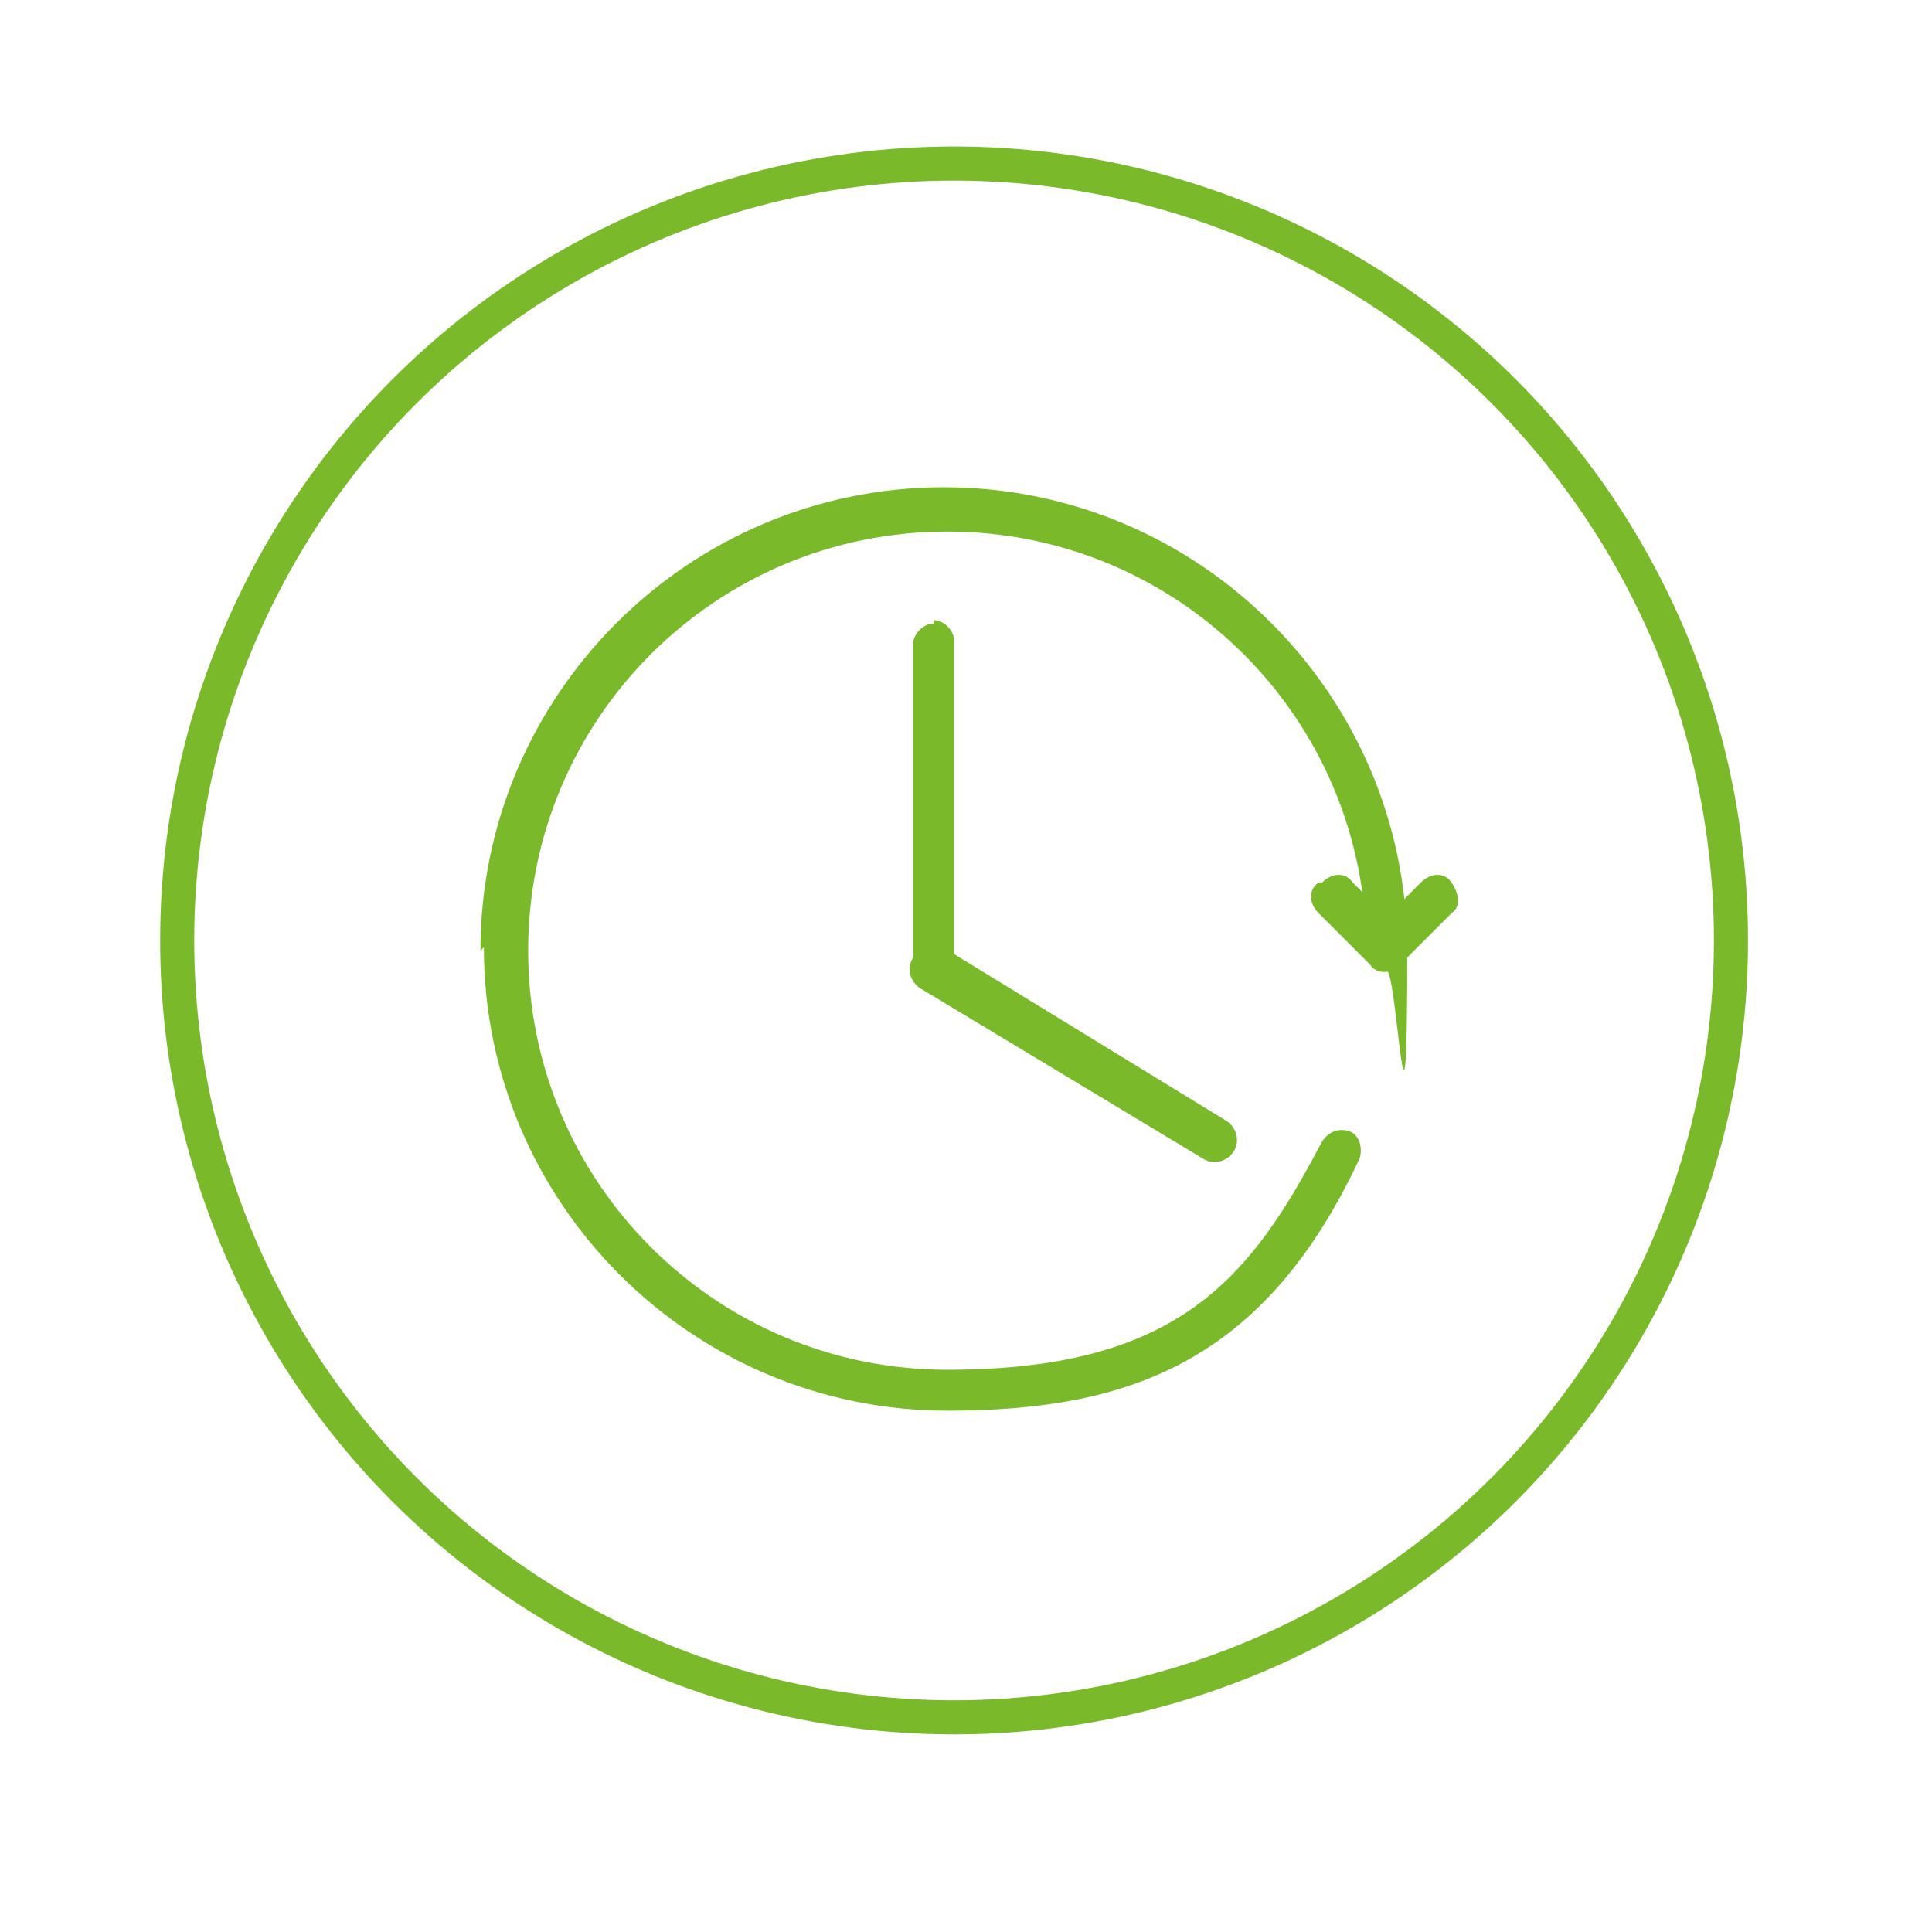
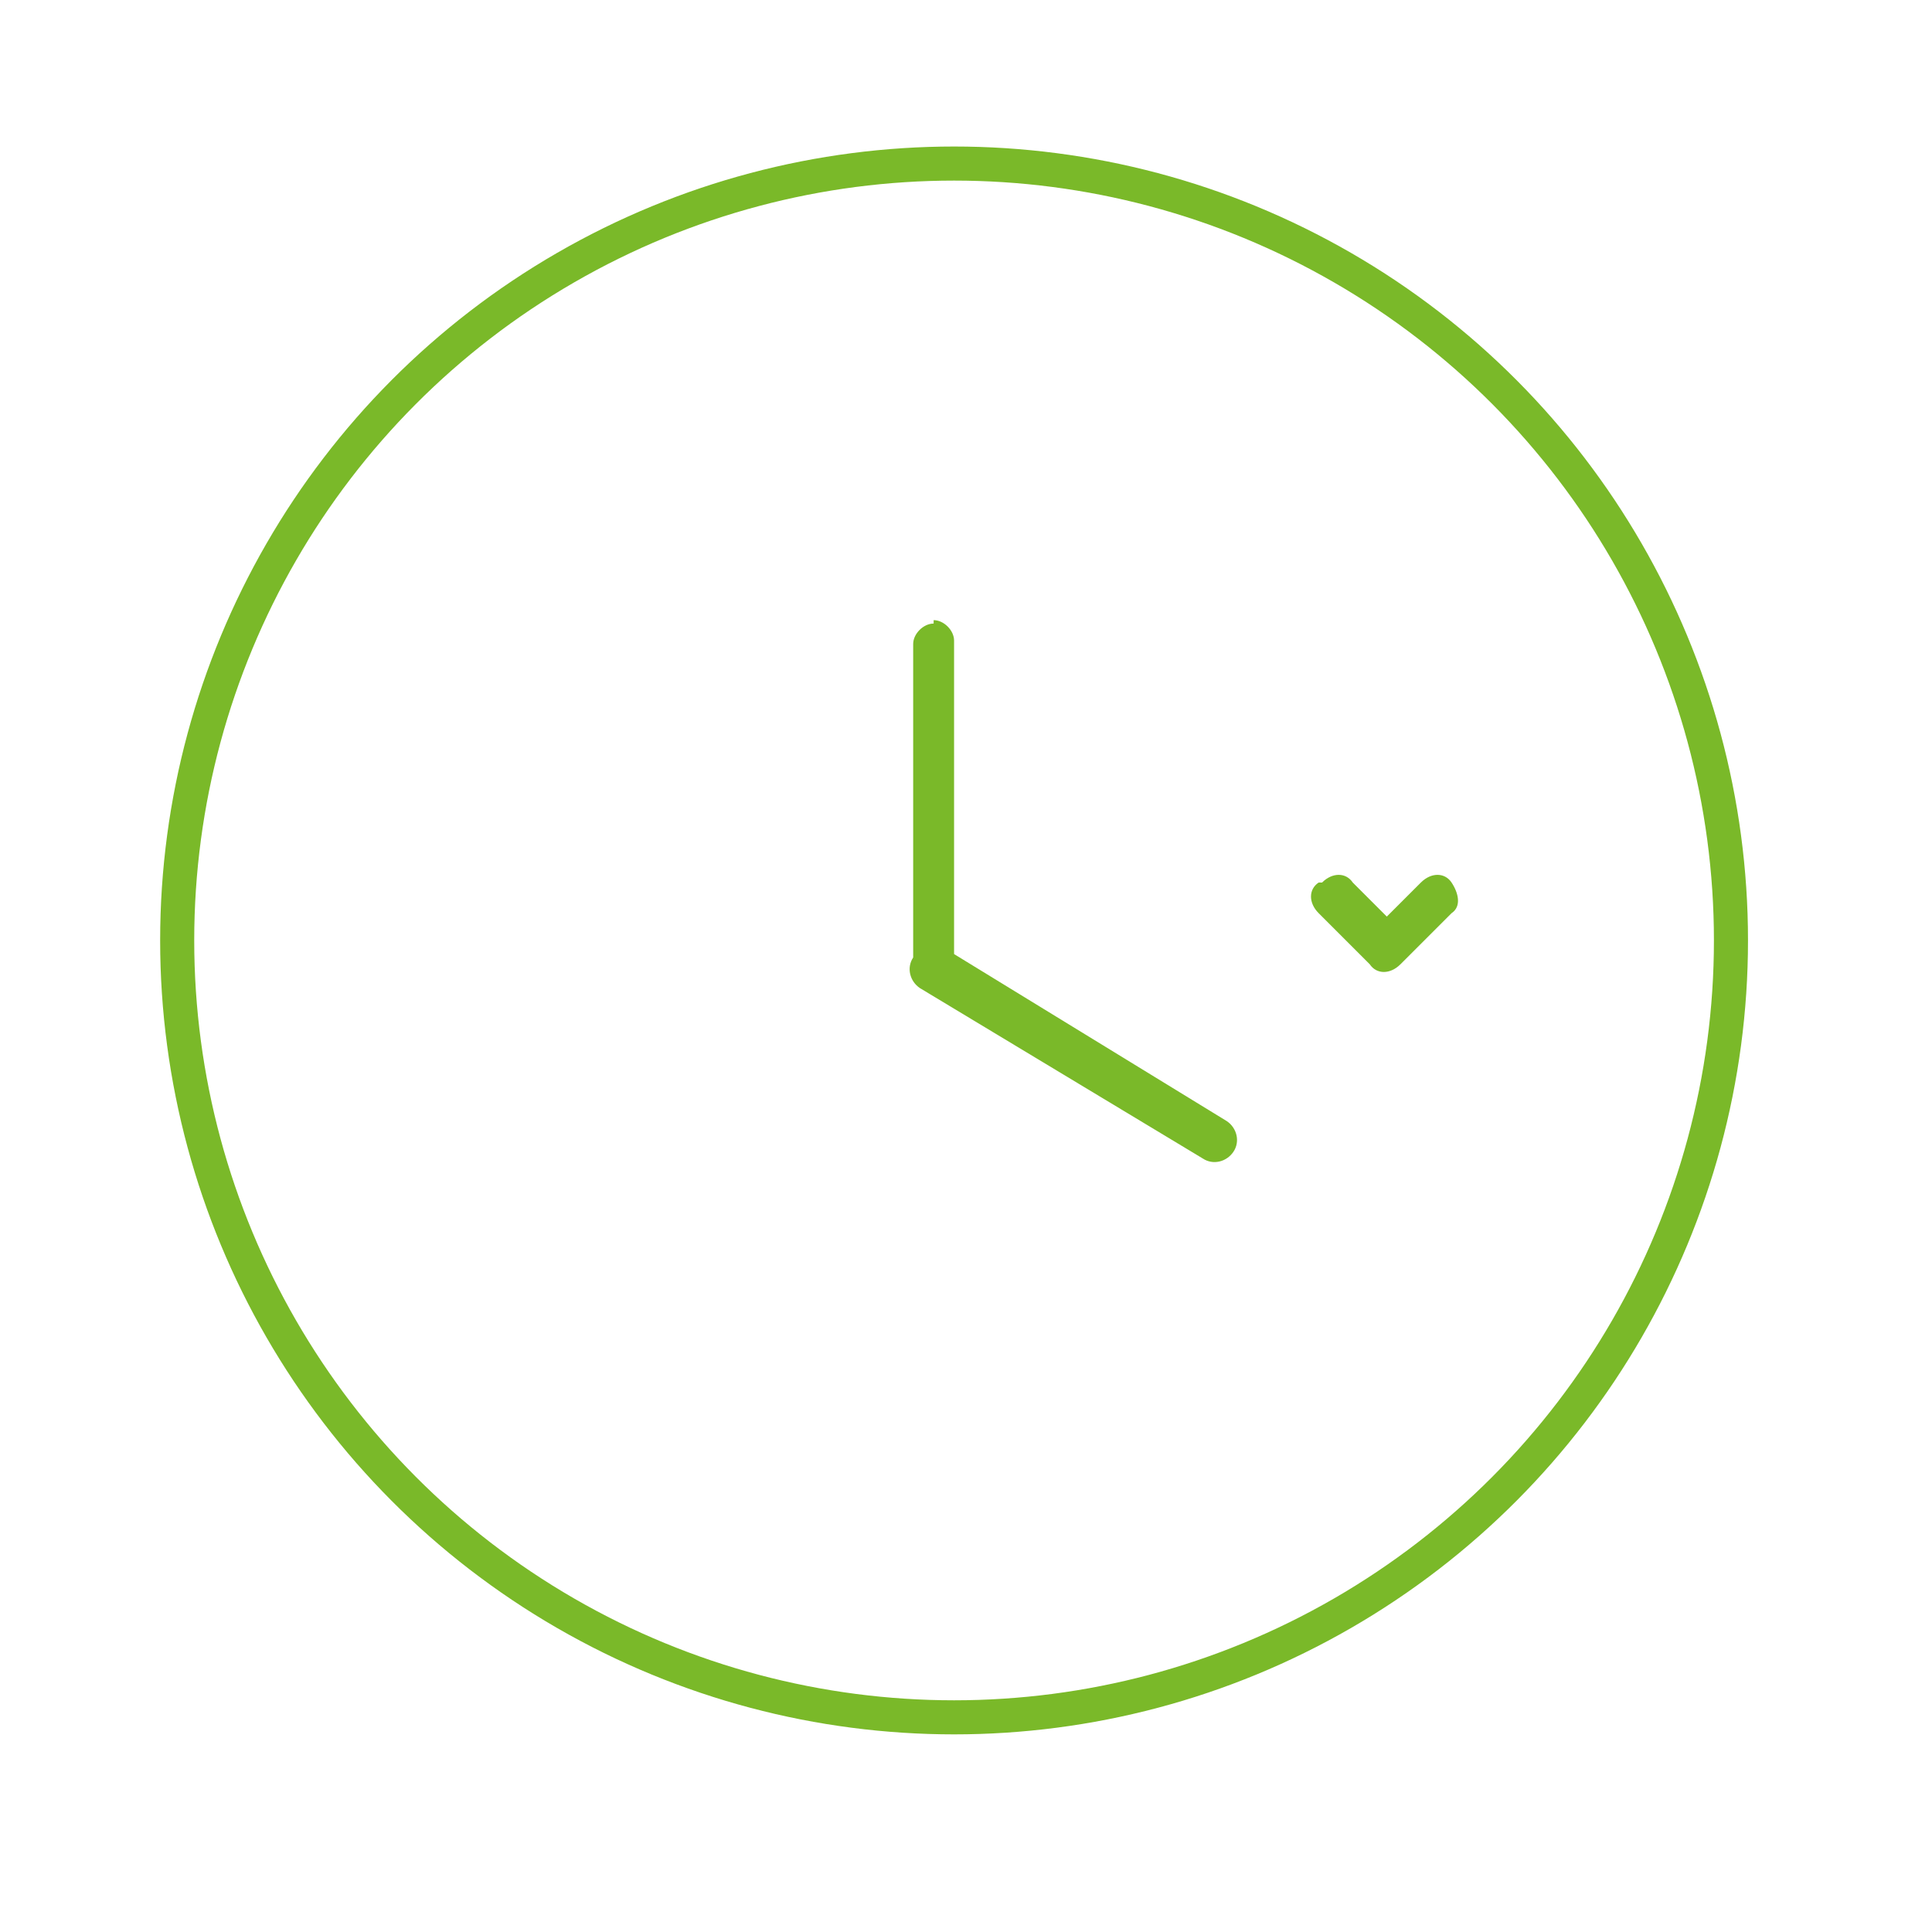
<svg xmlns="http://www.w3.org/2000/svg" id="Laag_1" version="1.1" viewBox="0 0 56.7 56.7">
  <defs>
    <style>
      .st0 {
        fill: #7ab929;
        fill-rule: evenodd;
      }

      .st1 {
        fill: none;
        stroke: #7ab929;
      }
    </style>
  </defs>
  <g>
-     <path class="st0" d="M14.1,27.9c0-7.5,6.1-13.6,13.6-13.6s13.6,6.1,13.6,13.6-.3.6-.6.6-.6-.3-.6-.6c0-6.8-5.5-12.3-12.3-12.3s-12.3,5.5-12.3,12.3,5.5,12.3,12.3,12.3,8.9-2.7,11-6.7c.2-.3.5-.4.8-.3s.4.5.3.8c-2.8,6-6.8,7.4-12.1,7.4-7.5,0-13.6-6.1-13.6-13.6h0Z" />
-     <path class="st0" d="M27.4,18.2c.3,0,.6.3.6.6v9.2l8,4.9c.3.2.4.6.2.9-.2.3-.6.4-.9.2l-8.3-5h0c-.3-.2-.4-.6-.2-.9v-9.2c0-.3.3-.6.6-.6h0ZM38.8,25.9c.3-.3.7-.3.9,0l1,1,1-1c.3-.3.7-.3.9,0s.3.7,0,.9l-1.5,1.5c-.3.3-.7.3-.9,0l-1.5-1.5c-.3-.3-.3-.7,0-.9h0Z" />
+     <path class="st0" d="M27.4,18.2c.3,0,.6.3.6.6v9.2l8,4.9c.3.2.4.6.2.9-.2.3-.6.4-.9.2l-8.3-5c-.3-.2-.4-.6-.2-.9v-9.2c0-.3.3-.6.6-.6h0ZM38.8,25.9c.3-.3.7-.3.9,0l1,1,1-1c.3-.3.7-.3.9,0s.3.7,0,.9l-1.5,1.5c-.3.3-.7.3-.9,0l-1.5-1.5c-.3-.3-.3-.7,0-.9h0Z" />
  </g>
  <circle class="st1" cx="28" cy="27.6" r="22.8" />
</svg>